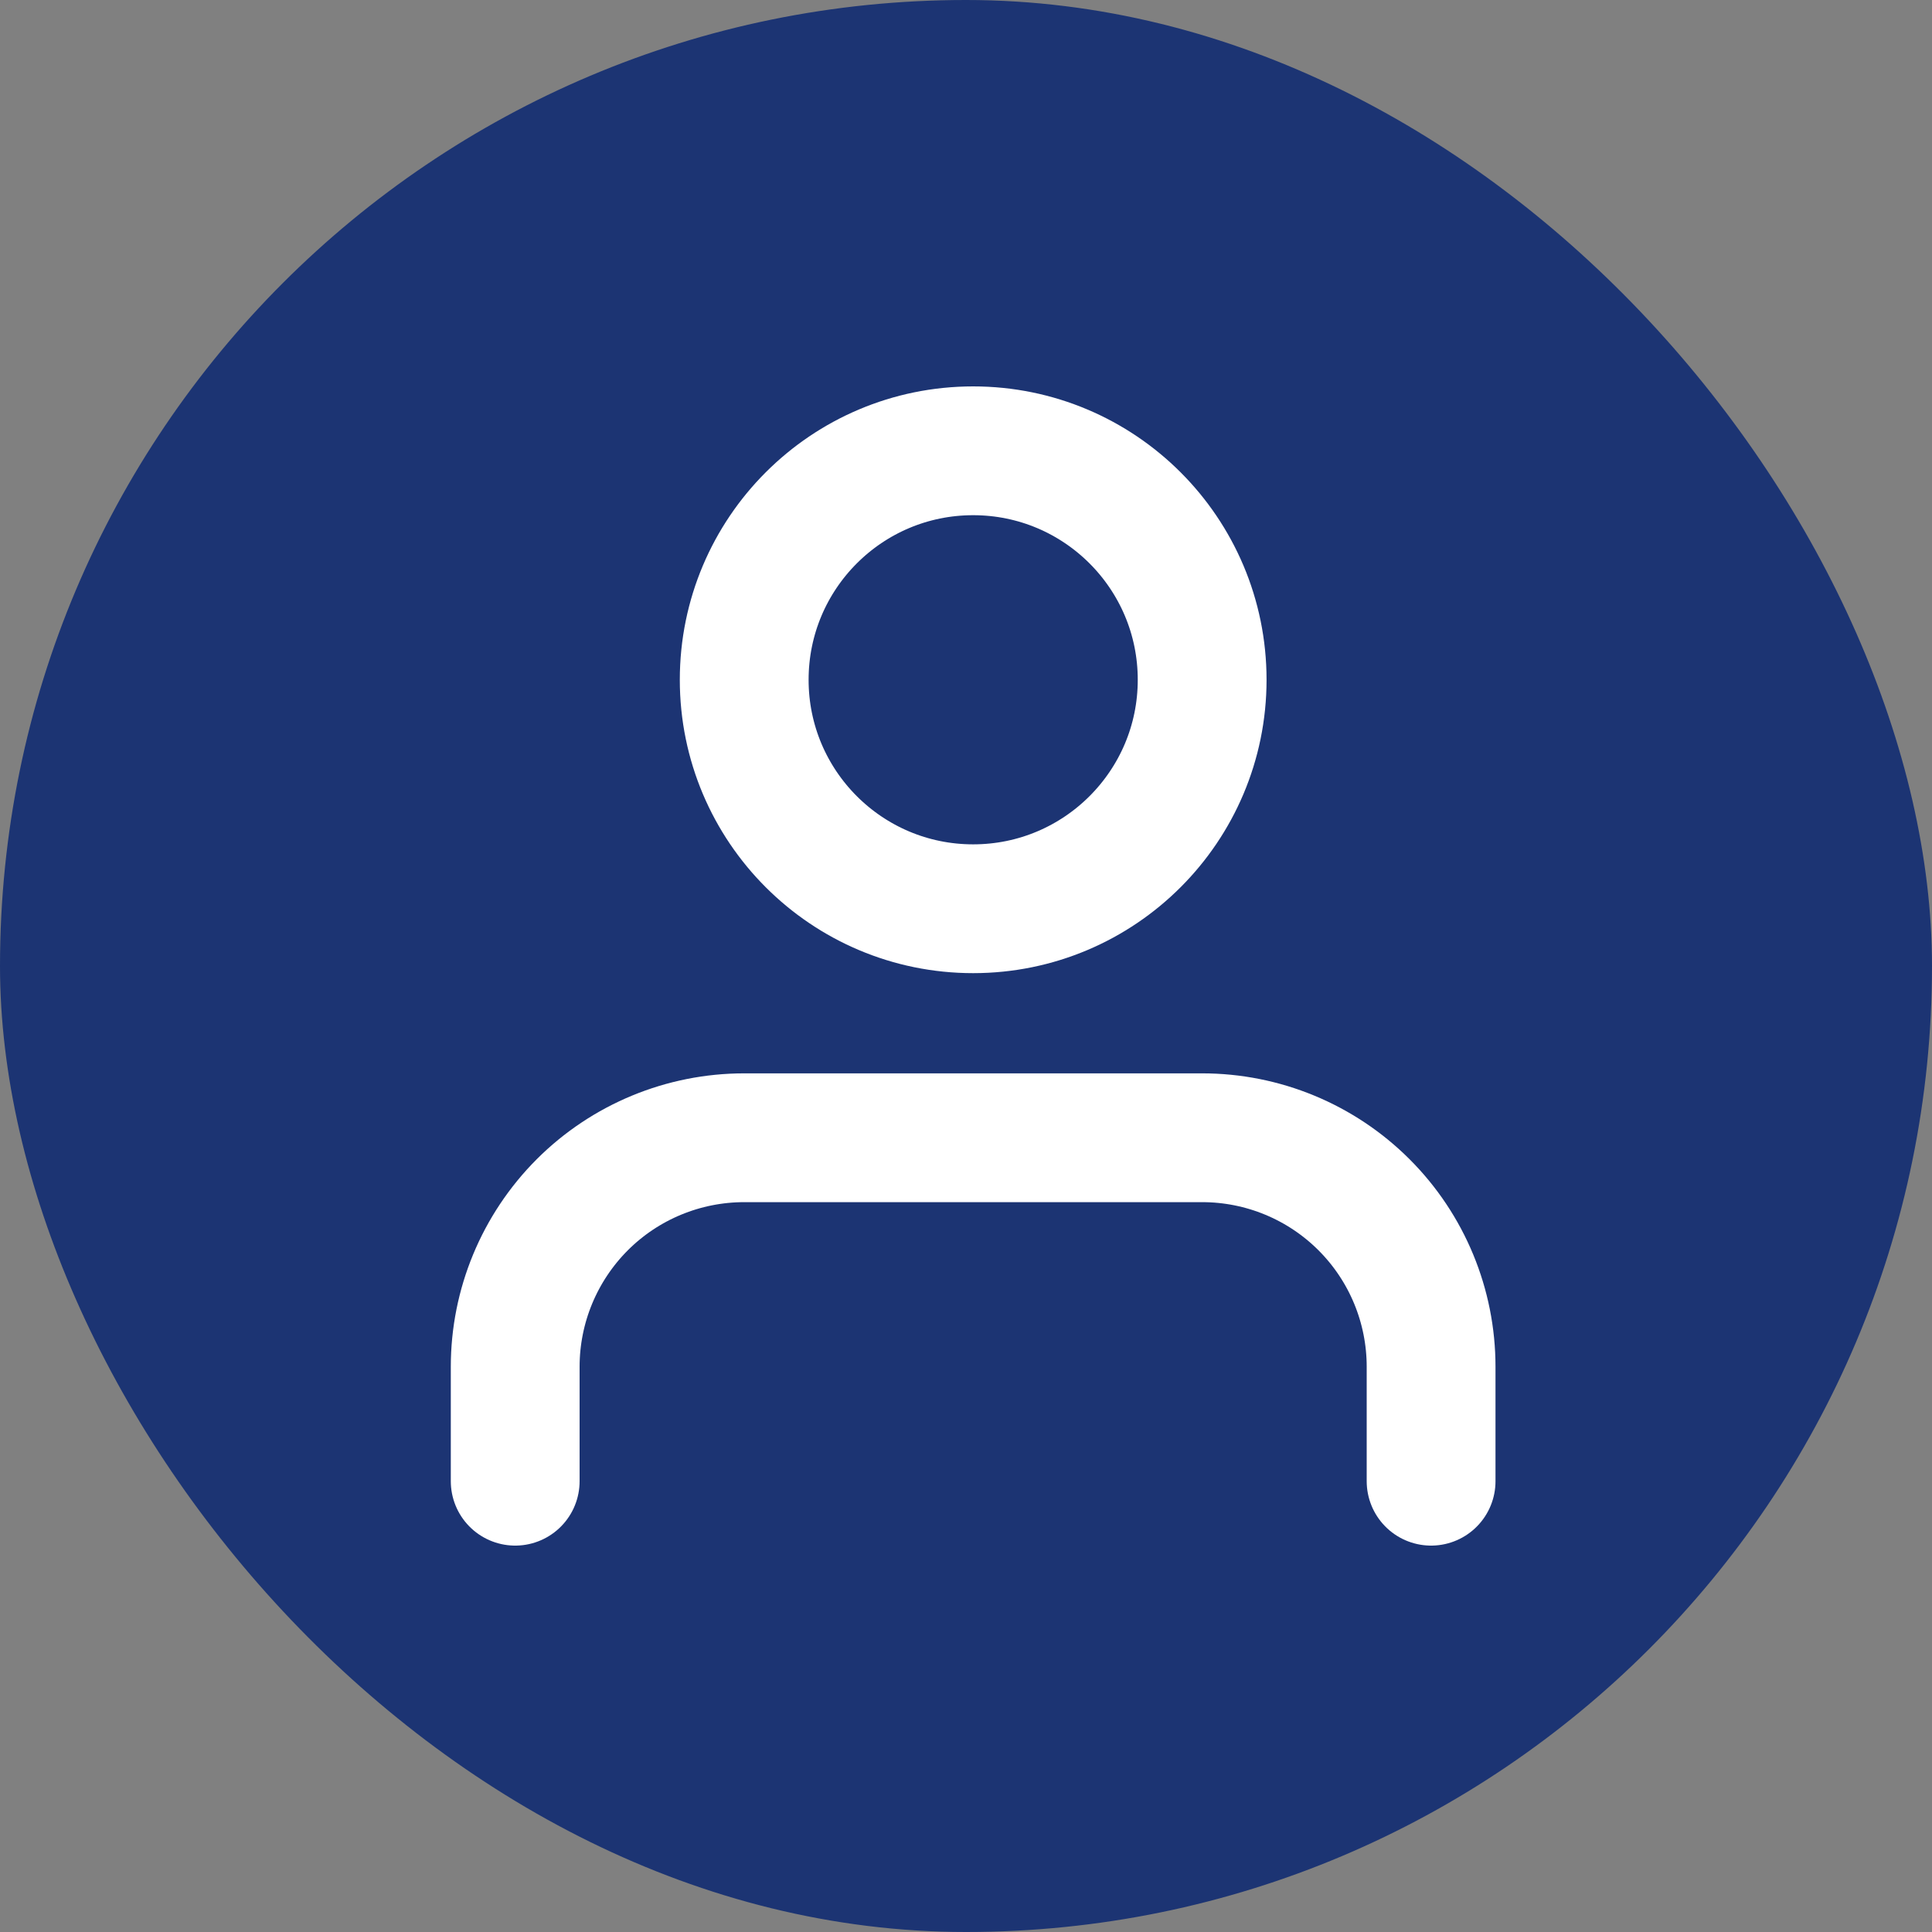
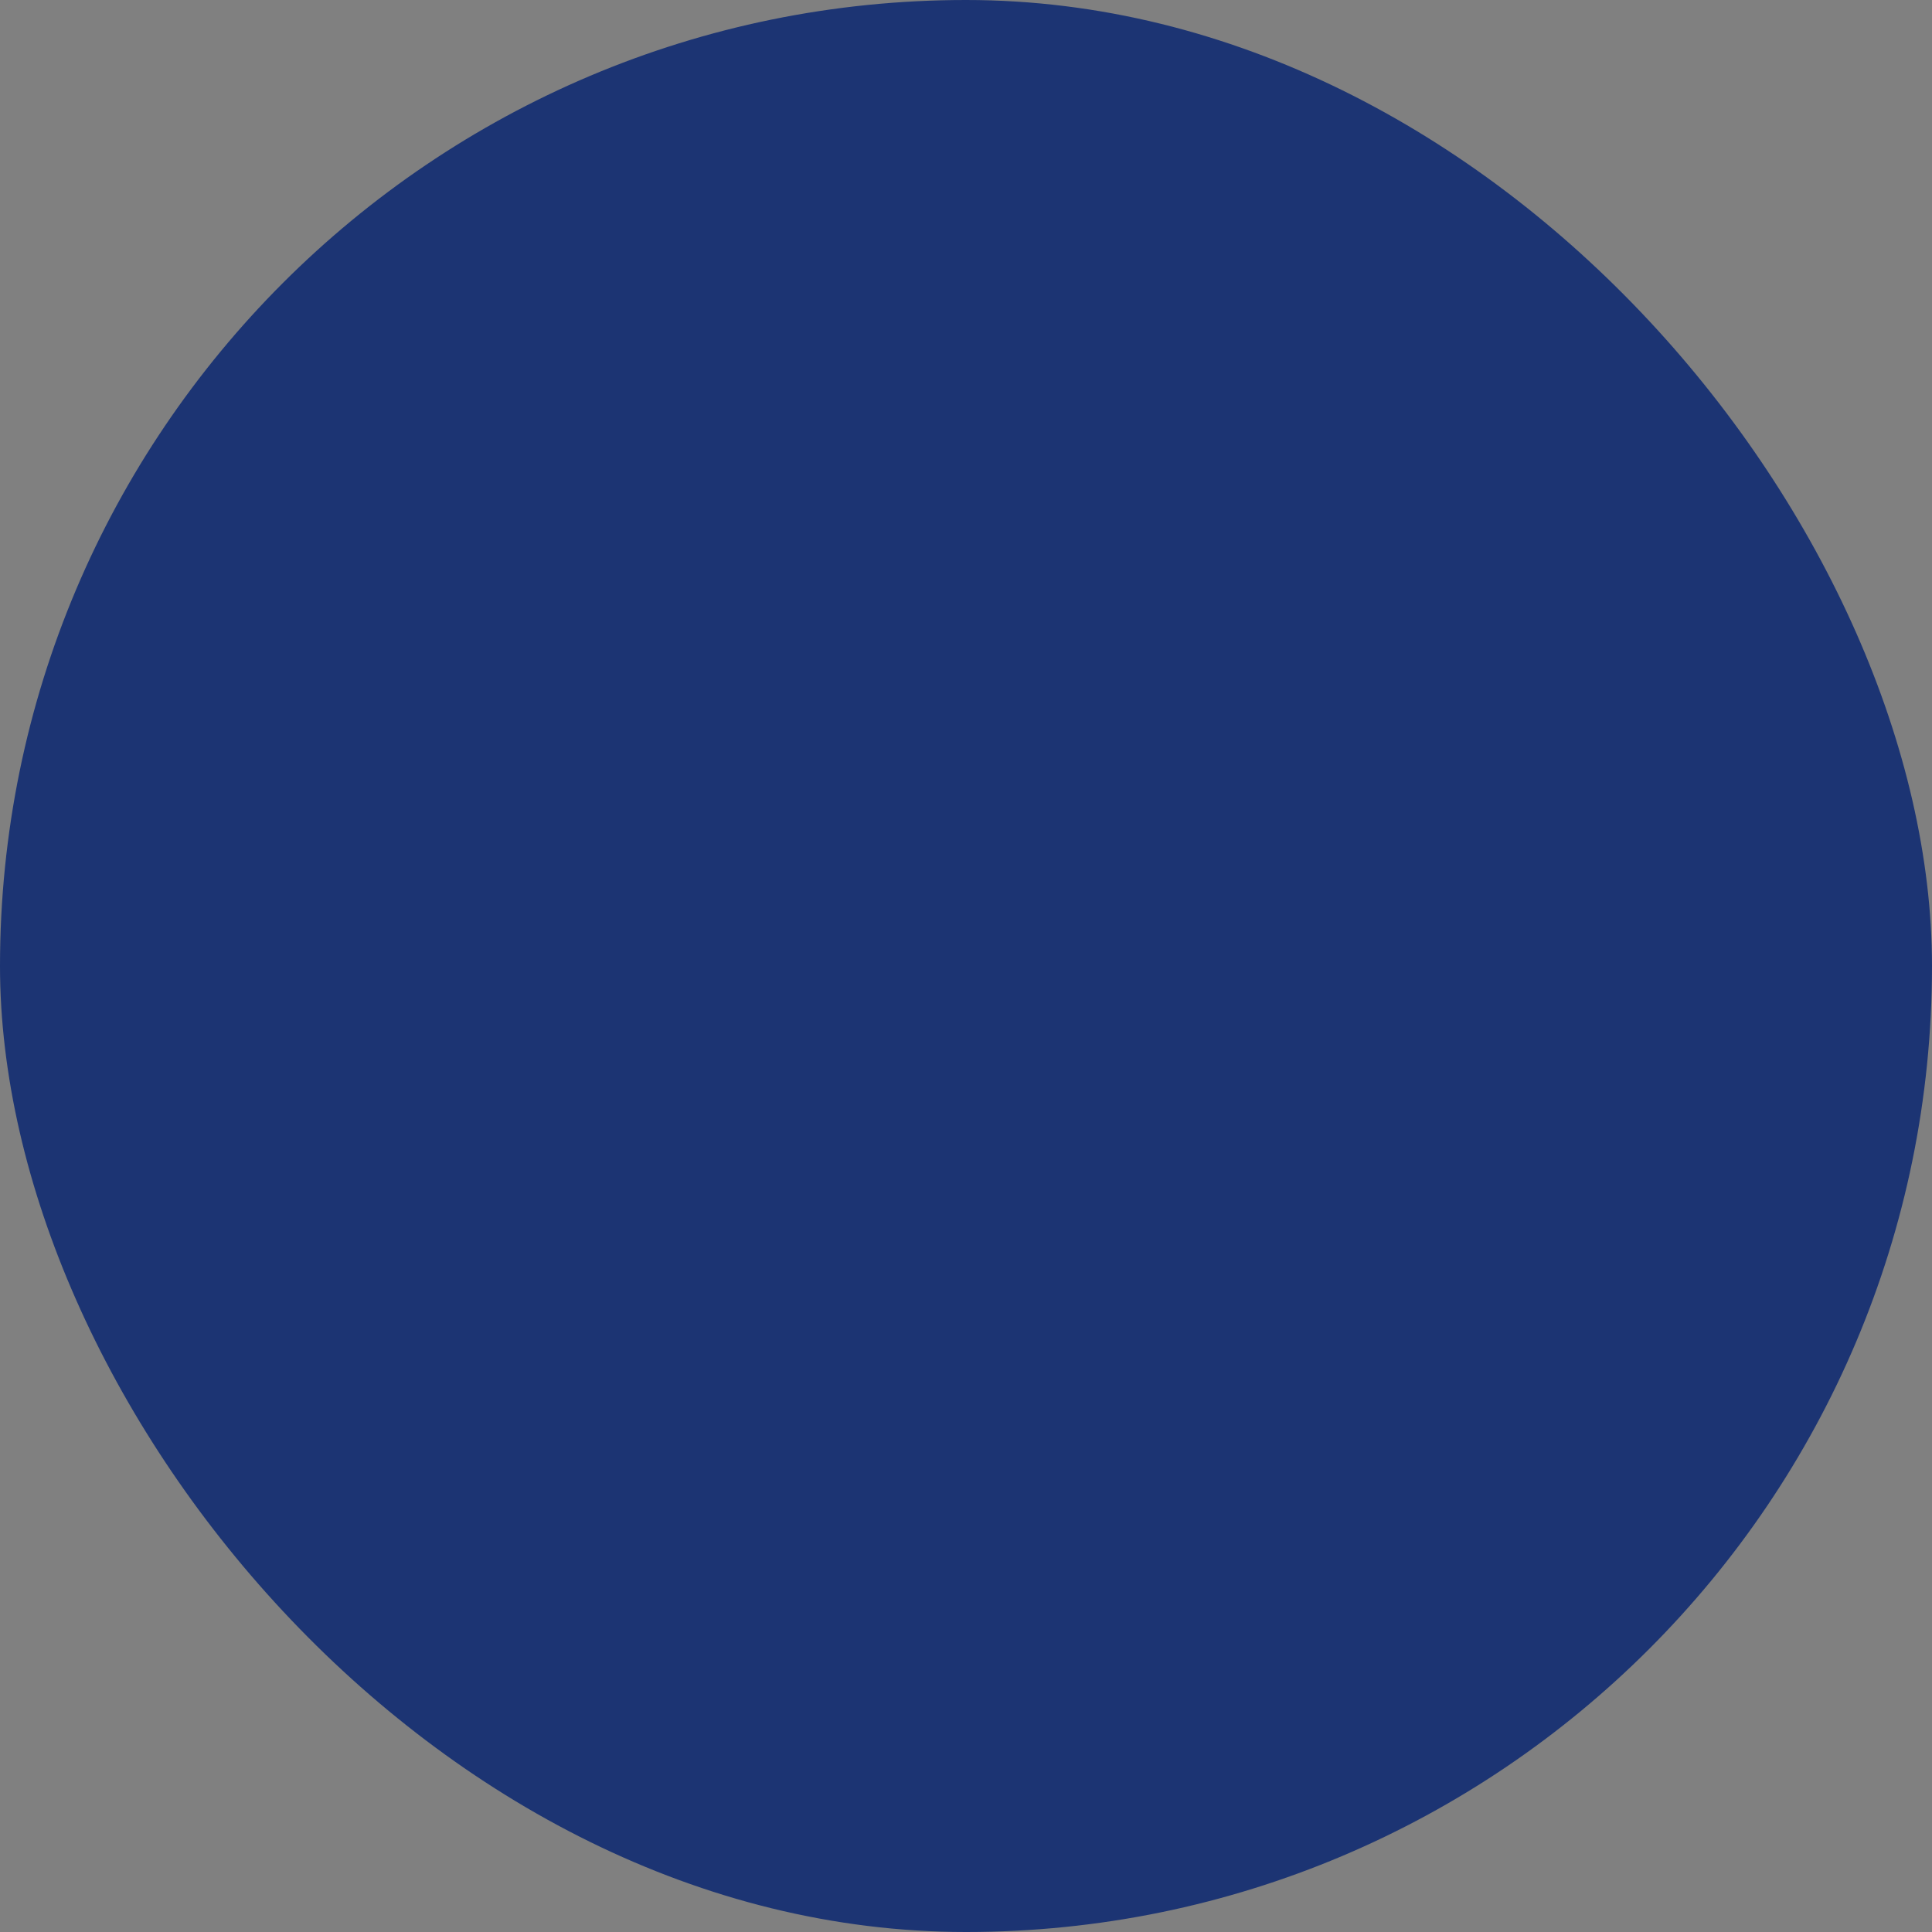
<svg xmlns="http://www.w3.org/2000/svg" width="30" height="30" viewBox="0 0 30 30" fill="none">
  <rect x="0" y="0" width="30" height="30" fill="#808080" stroke="none" />
  <rect width="30" height="30" rx="15" fill="#1C3473" />
-   <path d="M22.222 23V21.222C22.222 20.279 21.848 19.375 21.181 18.708C20.514 18.041 19.61 17.667 18.667 17.667H11.556C10.613 17.667 9.708 18.041 9.041 18.708C8.375 19.375 8 20.279 8 21.222V23M18.667 10.556C18.667 12.519 17.075 14.111 15.111 14.111C13.147 14.111 11.556 12.519 11.556 10.556C11.556 8.592 13.147 7 15.111 7C17.075 7 18.667 8.592 18.667 10.556Z" stroke="white" stroke-width="2" stroke-linecap="round" stroke-linejoin="round" />
</svg>